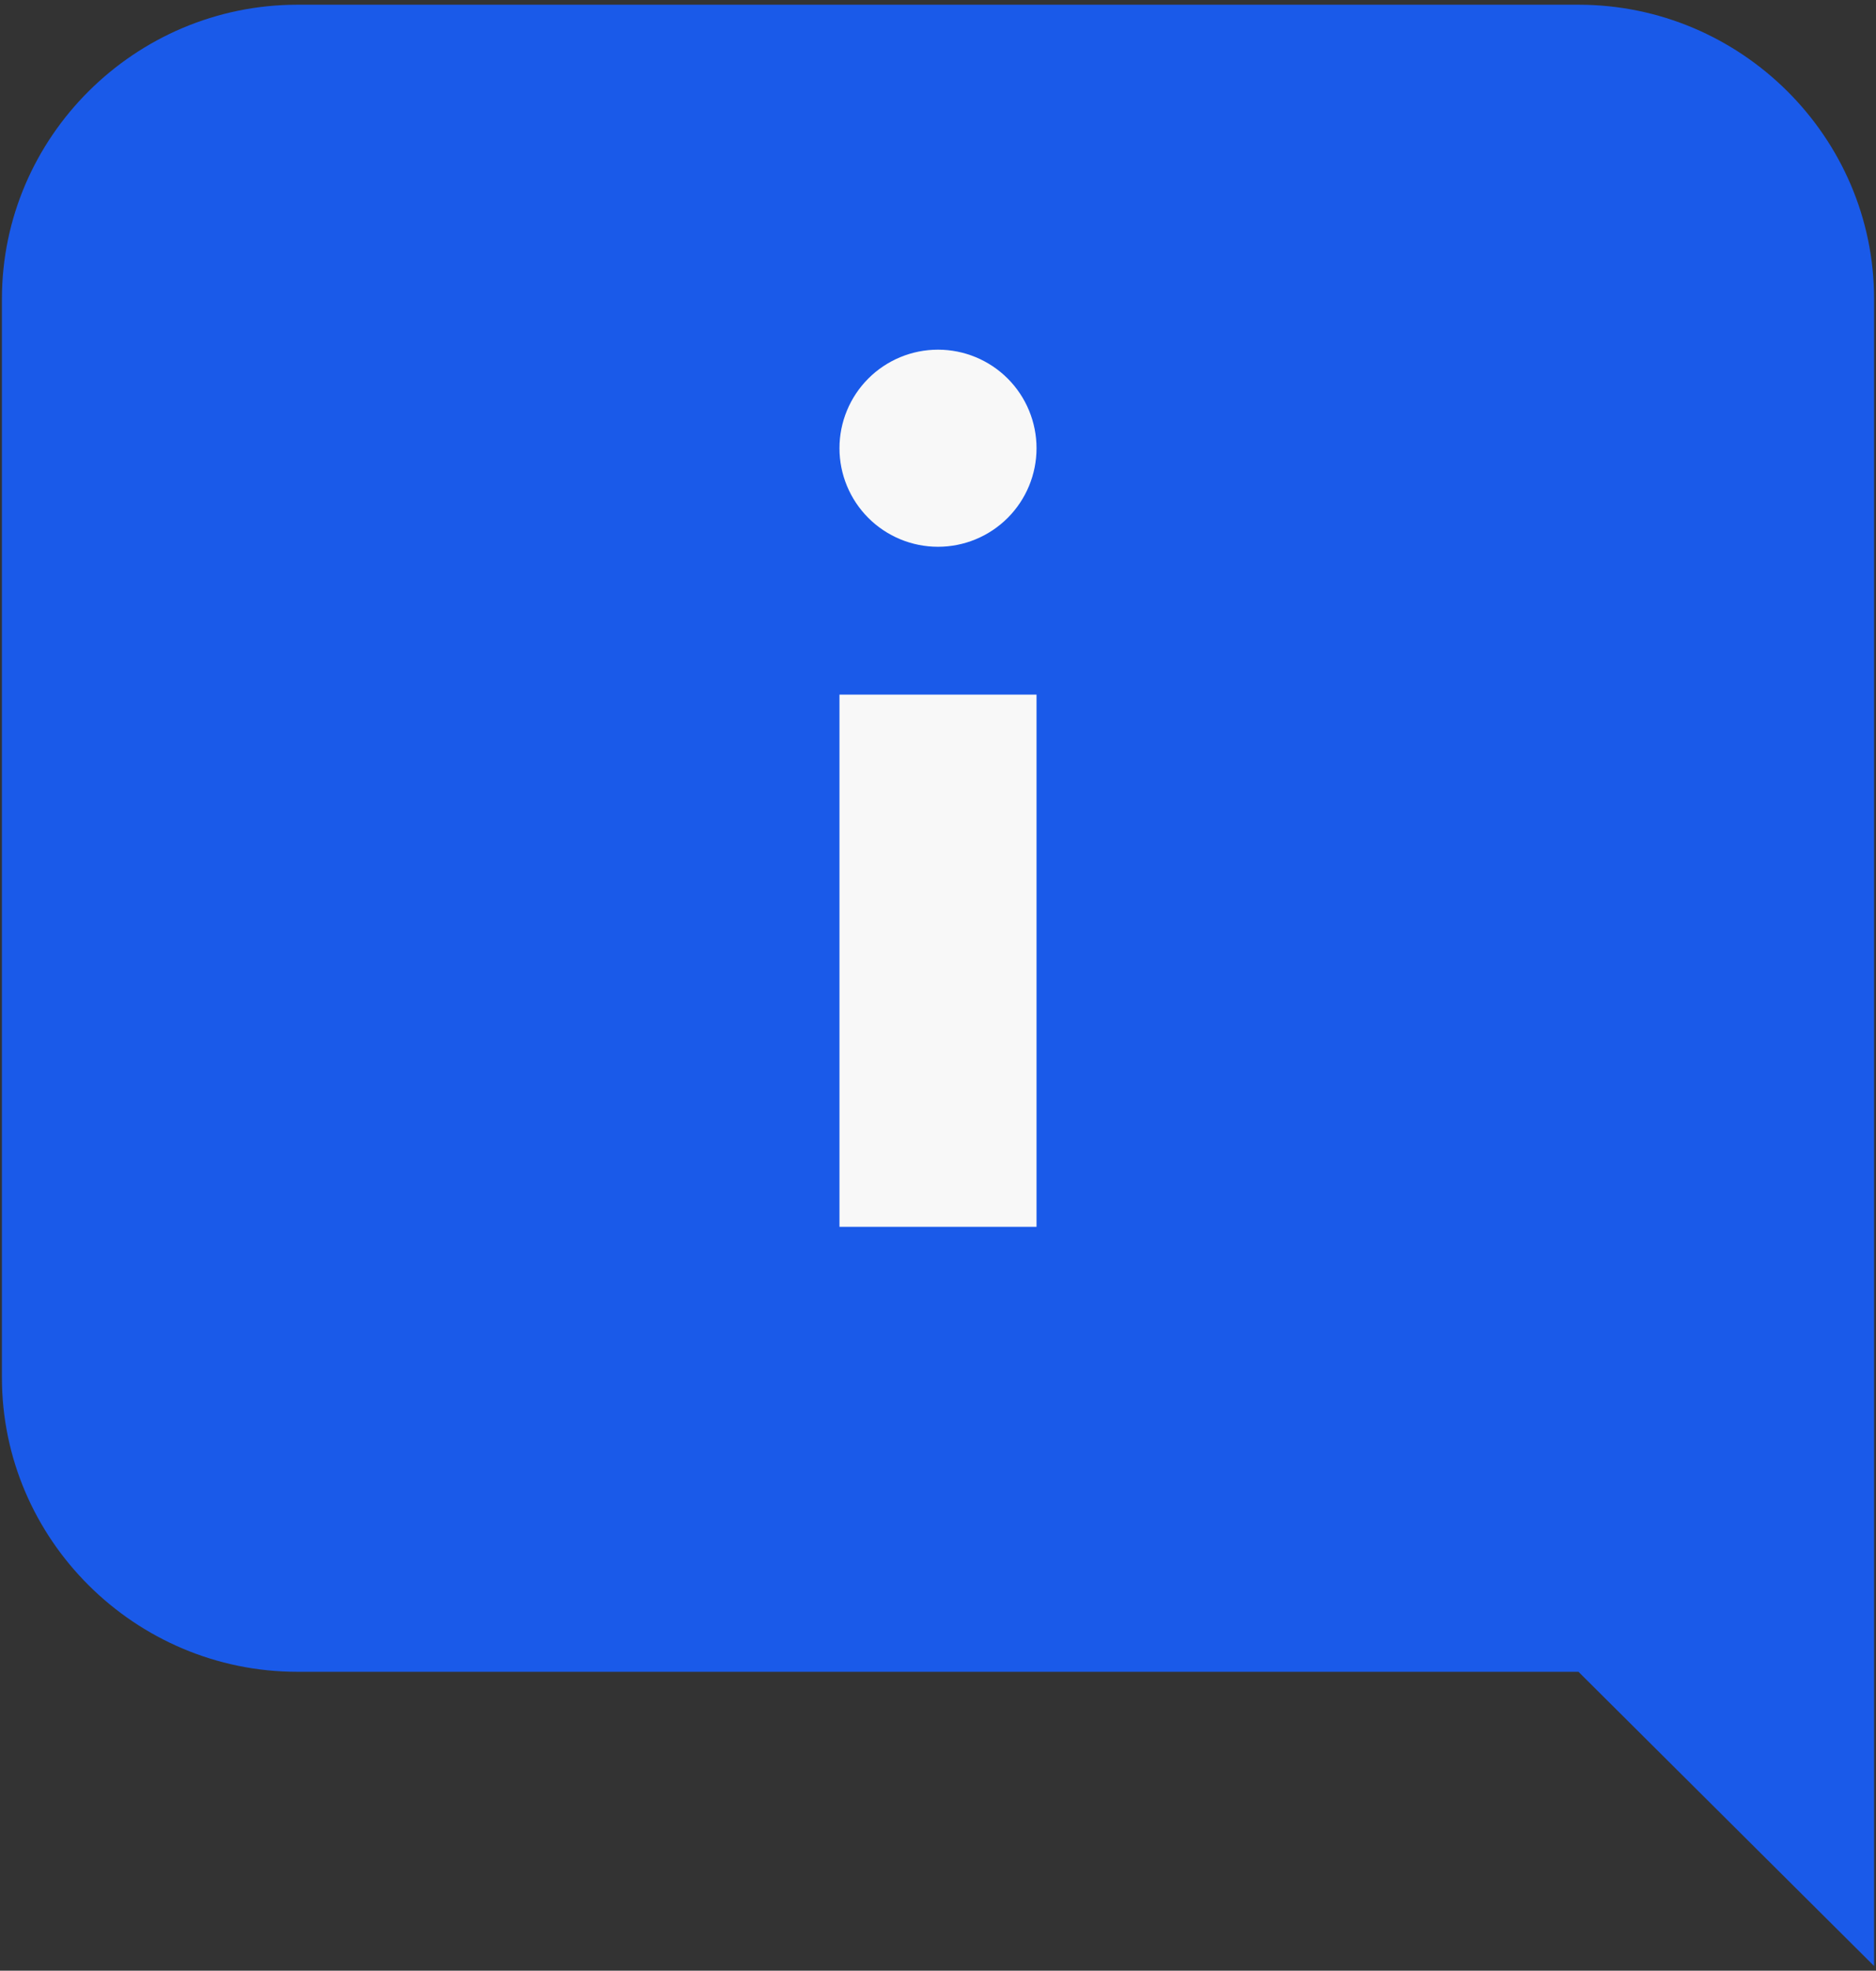
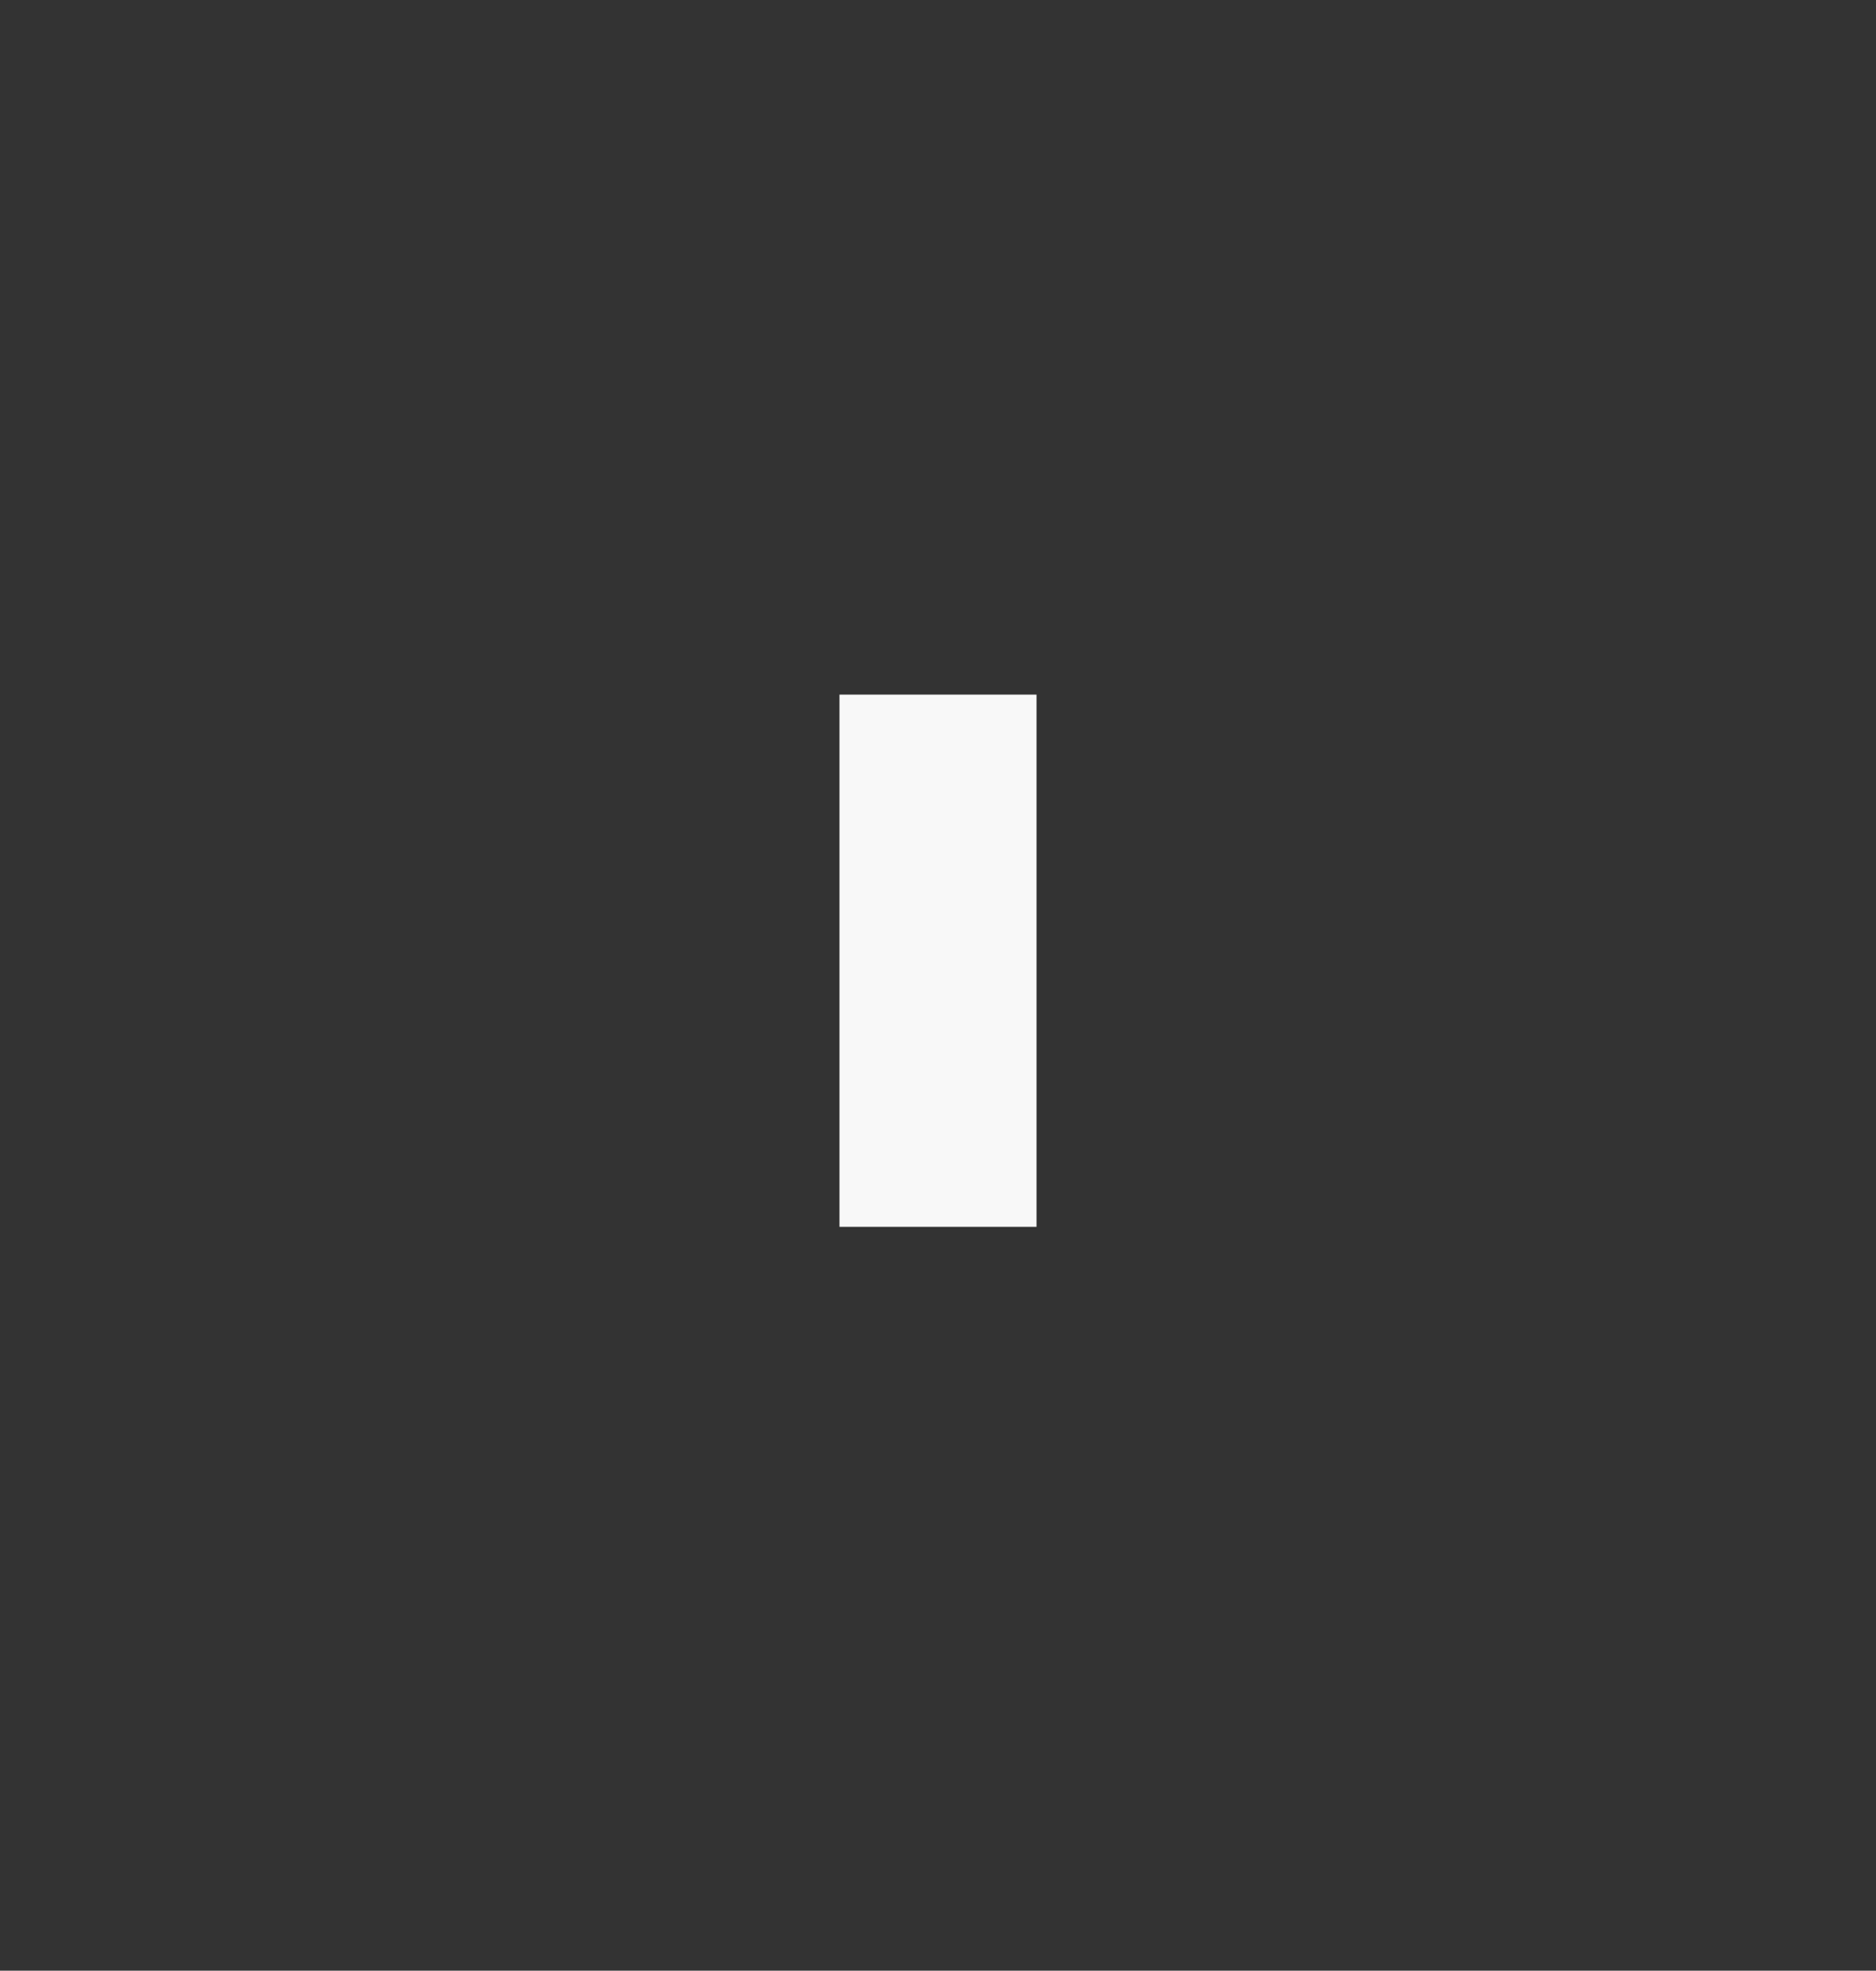
<svg xmlns="http://www.w3.org/2000/svg" width="199" height="209" viewBox="0 0 199 209" fill="none">
  <rect x="0" y="0" width="199" height="209" fill="#333333" stroke="none" />
-   <path d="M31.561 177.3H167.44L198.797 208.5V31.7C198.797 14.54 184.686 0.5 167.44 0.5H31.561C14.314 0.5 0.204 14.54 0.204 31.7V146.1C0.204 163.26 14.314 177.3 31.561 177.3Z" fill="#1A5AE9" />
  <path d="M109.952 73.665H89.048V130.108H109.952V73.665Z" fill="#F8F8F8" />
-   <path d="M109.952 47.535C109.952 50.307 108.851 52.966 106.891 54.926C104.931 56.886 102.272 57.987 99.5 57.987C96.728 57.987 94.069 56.886 92.109 54.926C90.149 52.966 89.048 50.307 89.048 47.535C89.048 44.763 90.149 42.104 92.109 40.144C94.069 38.184 96.728 37.083 99.5 37.083C102.272 37.083 104.931 38.184 106.891 40.144C108.851 42.104 109.952 44.763 109.952 47.535Z" fill="#F8F8F8" />
</svg>